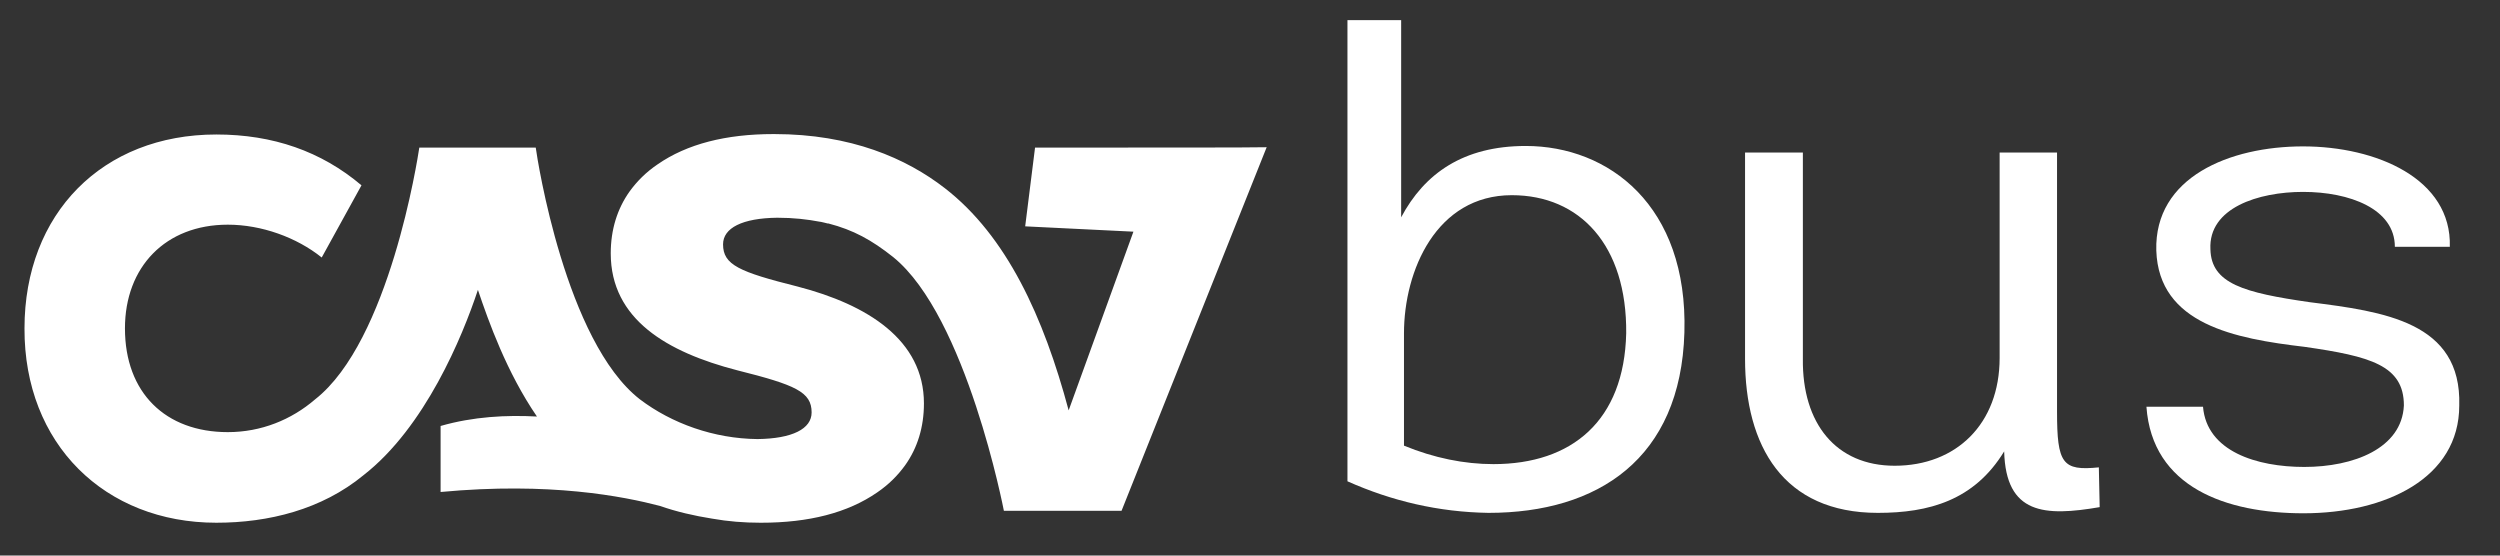
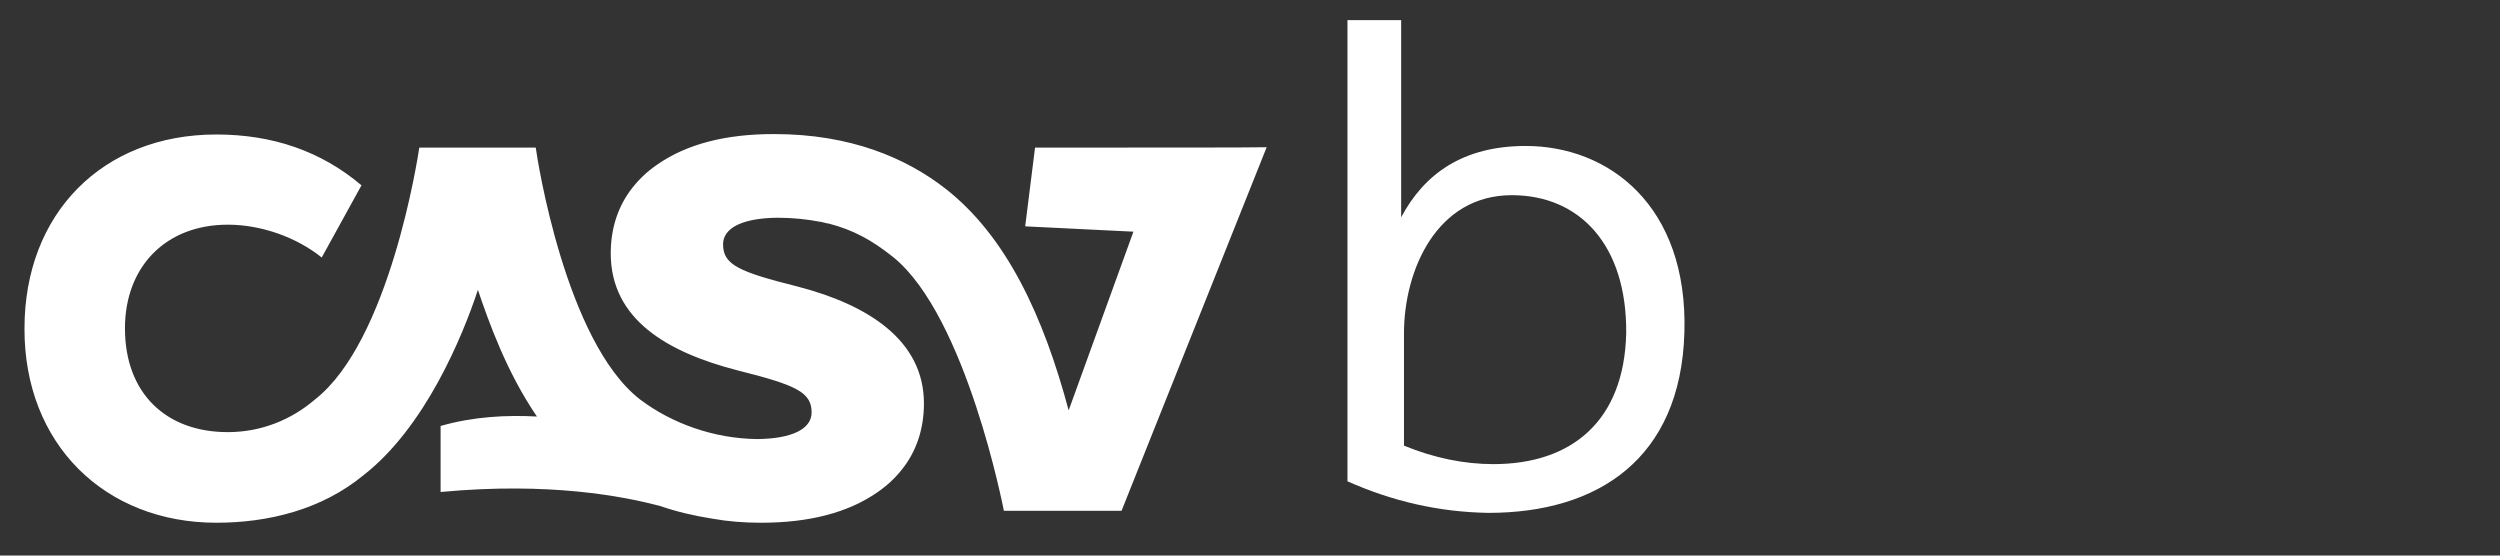
<svg xmlns="http://www.w3.org/2000/svg" width="54" height="12" viewBox="0 0 54 12" fill="none">
  <rect x="0" y="0" width="54" height="12" fill="#333333" stroke="none" />
  <path d="M29.113 0.435H30.265V4.694C30.769 3.746 31.61 3.153 32.956 3.153C34.745 3.153 36.463 4.437 36.383 7.182C36.304 9.91 34.515 11.078 32.151 11.078C31.07 11.061 30.061 10.822 29.105 10.396V0.435H29.113ZM30.326 9.626C30.973 9.892 31.628 10.025 32.257 10.025C33.957 10.025 35.082 9.086 35.126 7.2C35.144 5.296 34.125 4.216 32.655 4.216C31.026 4.216 30.326 5.845 30.326 7.2V9.626Z" fill="white" />
-   <path d="M44.432 3.295V8.891C44.432 10.015 44.547 10.175 45.335 10.095L45.353 10.954C44.166 11.158 43.325 11.114 43.29 9.75C42.643 10.812 41.66 11.078 40.562 11.078C38.517 11.078 37.693 9.635 37.693 7.749V3.295H38.942V7.749C38.924 9.148 39.659 10.06 40.925 10.06C42.254 10.06 43.192 9.157 43.192 7.731V3.295H44.432Z" fill="white" />
-   <path d="M47.585 8.785C47.665 9.75 48.745 10.086 49.772 10.086C50.835 10.086 51.88 9.688 51.924 8.758C51.924 7.89 51.198 7.696 49.781 7.492C48.276 7.315 46.629 7.005 46.576 5.411C46.532 3.826 48.161 3.162 49.746 3.162C51.331 3.162 52.96 3.861 52.916 5.331H51.729C51.729 4.508 50.746 4.145 49.746 4.145C48.781 4.145 47.7 4.49 47.745 5.384C47.762 6.128 48.471 6.323 49.888 6.527C51.49 6.73 53.173 6.952 53.12 8.758C53.12 10.325 51.535 11.087 49.755 11.087C48.09 11.087 46.487 10.529 46.363 8.785H47.585V8.785Z" fill="white" />
  <path d="M22.357 3.188L22.144 4.889L24.482 5.004L23.083 8.864C22.543 6.846 21.746 5.101 20.409 4.065C19.576 3.419 18.381 2.896 16.725 2.896C16.725 2.896 16.725 2.896 16.716 2.896H16.707C15.68 2.896 14.839 3.109 14.201 3.552C13.954 3.72 13.759 3.915 13.599 4.136C13.334 4.508 13.192 4.959 13.192 5.473C13.192 6.899 14.414 7.607 15.919 7.997C17.186 8.315 17.531 8.466 17.531 8.909C17.531 9.263 17.115 9.475 16.362 9.484C15.423 9.475 14.511 9.148 13.821 8.625C12.218 7.377 11.607 3.454 11.572 3.188H9.057C9.021 3.428 8.41 7.368 6.808 8.625C6.294 9.068 5.639 9.334 4.921 9.334C3.575 9.334 2.699 8.484 2.699 7.093C2.699 5.765 3.575 4.853 4.921 4.853C5.648 4.853 6.409 5.128 6.949 5.562L7.808 4.003C6.94 3.268 5.895 2.905 4.673 2.905C2.212 2.905 0.529 4.614 0.529 7.093C0.52 9.591 2.265 11.291 4.673 11.291C5.798 11.291 6.949 11.008 7.852 10.264C9.181 9.228 9.986 7.279 10.323 6.261C10.553 6.943 10.943 8.041 11.598 8.997C10.943 8.962 10.226 8.997 9.517 9.201V10.627C11.881 10.405 13.475 10.724 14.255 10.928C14.609 11.052 14.989 11.14 15.379 11.202C15.725 11.264 16.079 11.291 16.424 11.291C16.424 11.291 16.424 11.291 16.433 11.291H16.442C17.469 11.291 18.31 11.078 18.948 10.636C19.196 10.467 19.39 10.272 19.55 10.051C19.816 9.679 19.957 9.228 19.957 8.714C19.957 7.341 18.735 6.58 17.23 6.19C15.964 5.872 15.618 5.721 15.618 5.278C15.618 4.924 16.034 4.712 16.787 4.703C17.141 4.703 17.442 4.738 17.717 4.791H17.726C17.779 4.8 17.832 4.818 17.876 4.827C17.885 4.827 17.885 4.827 17.894 4.827C18.434 4.968 18.824 5.181 19.293 5.553C20.878 6.837 21.684 11.034 21.684 11.034H24.225L27.36 3.18C26.935 3.188 25.394 3.188 22.357 3.188Z" fill="white" />
</svg>